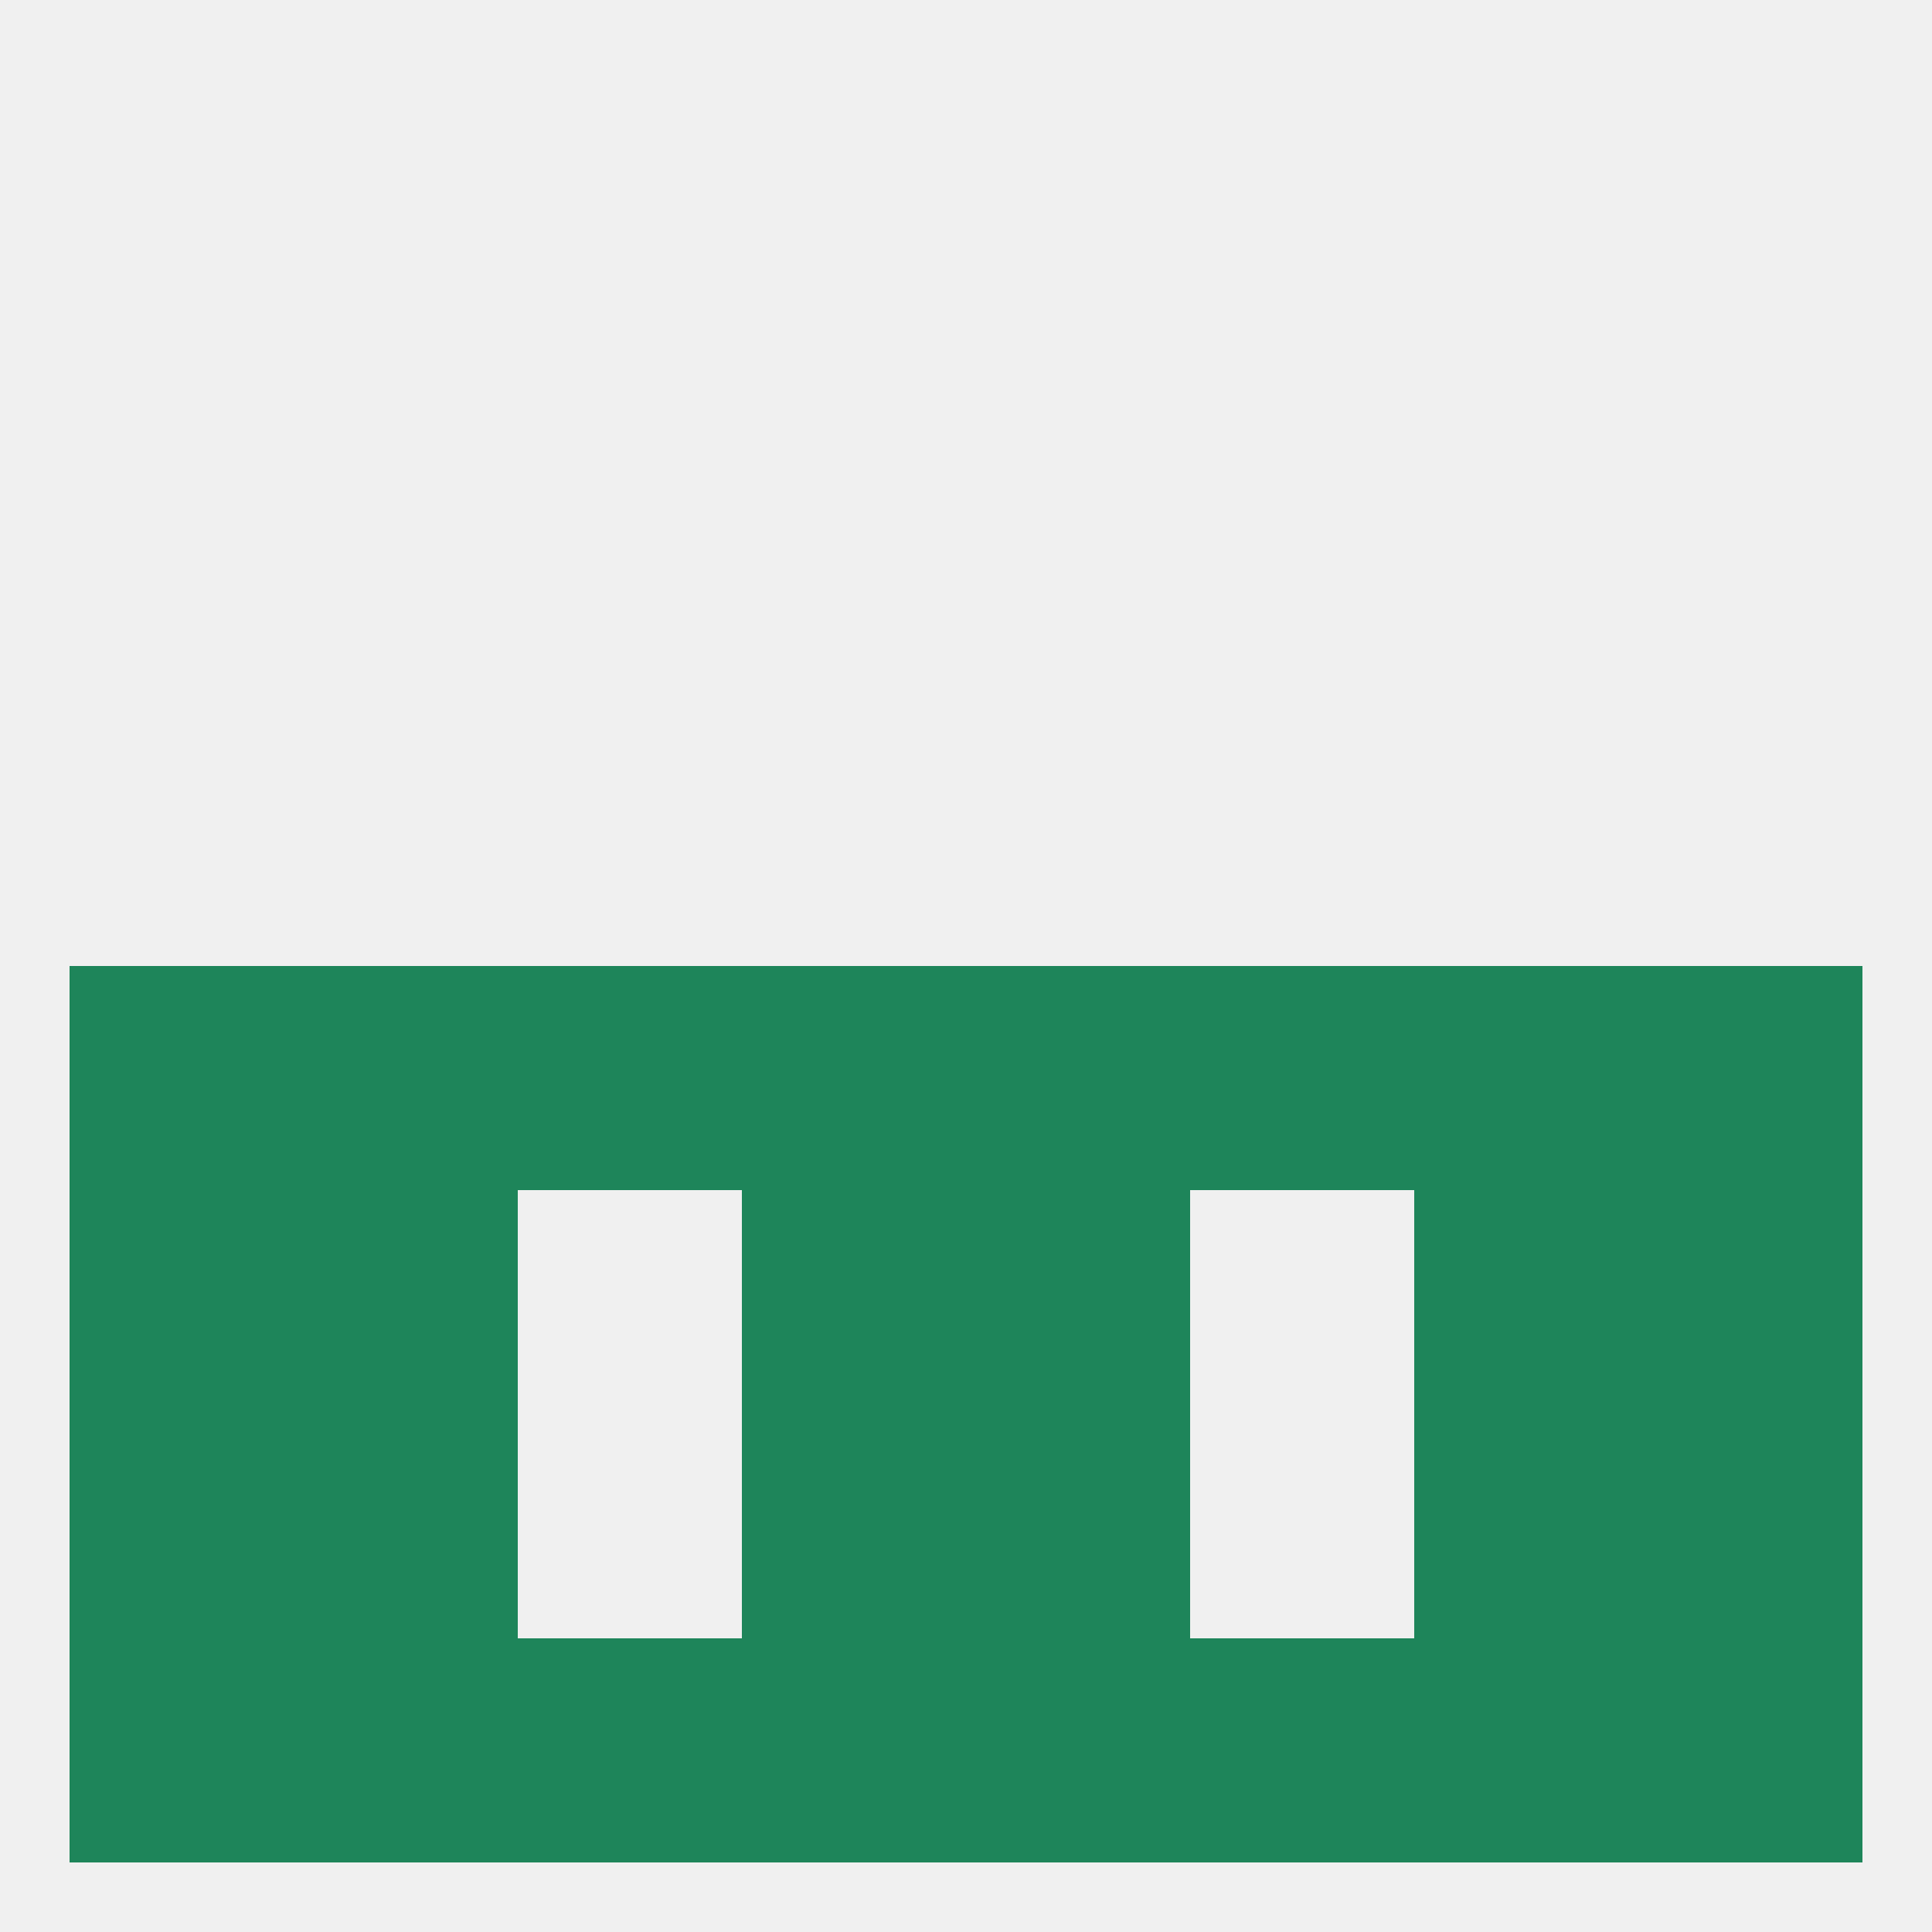
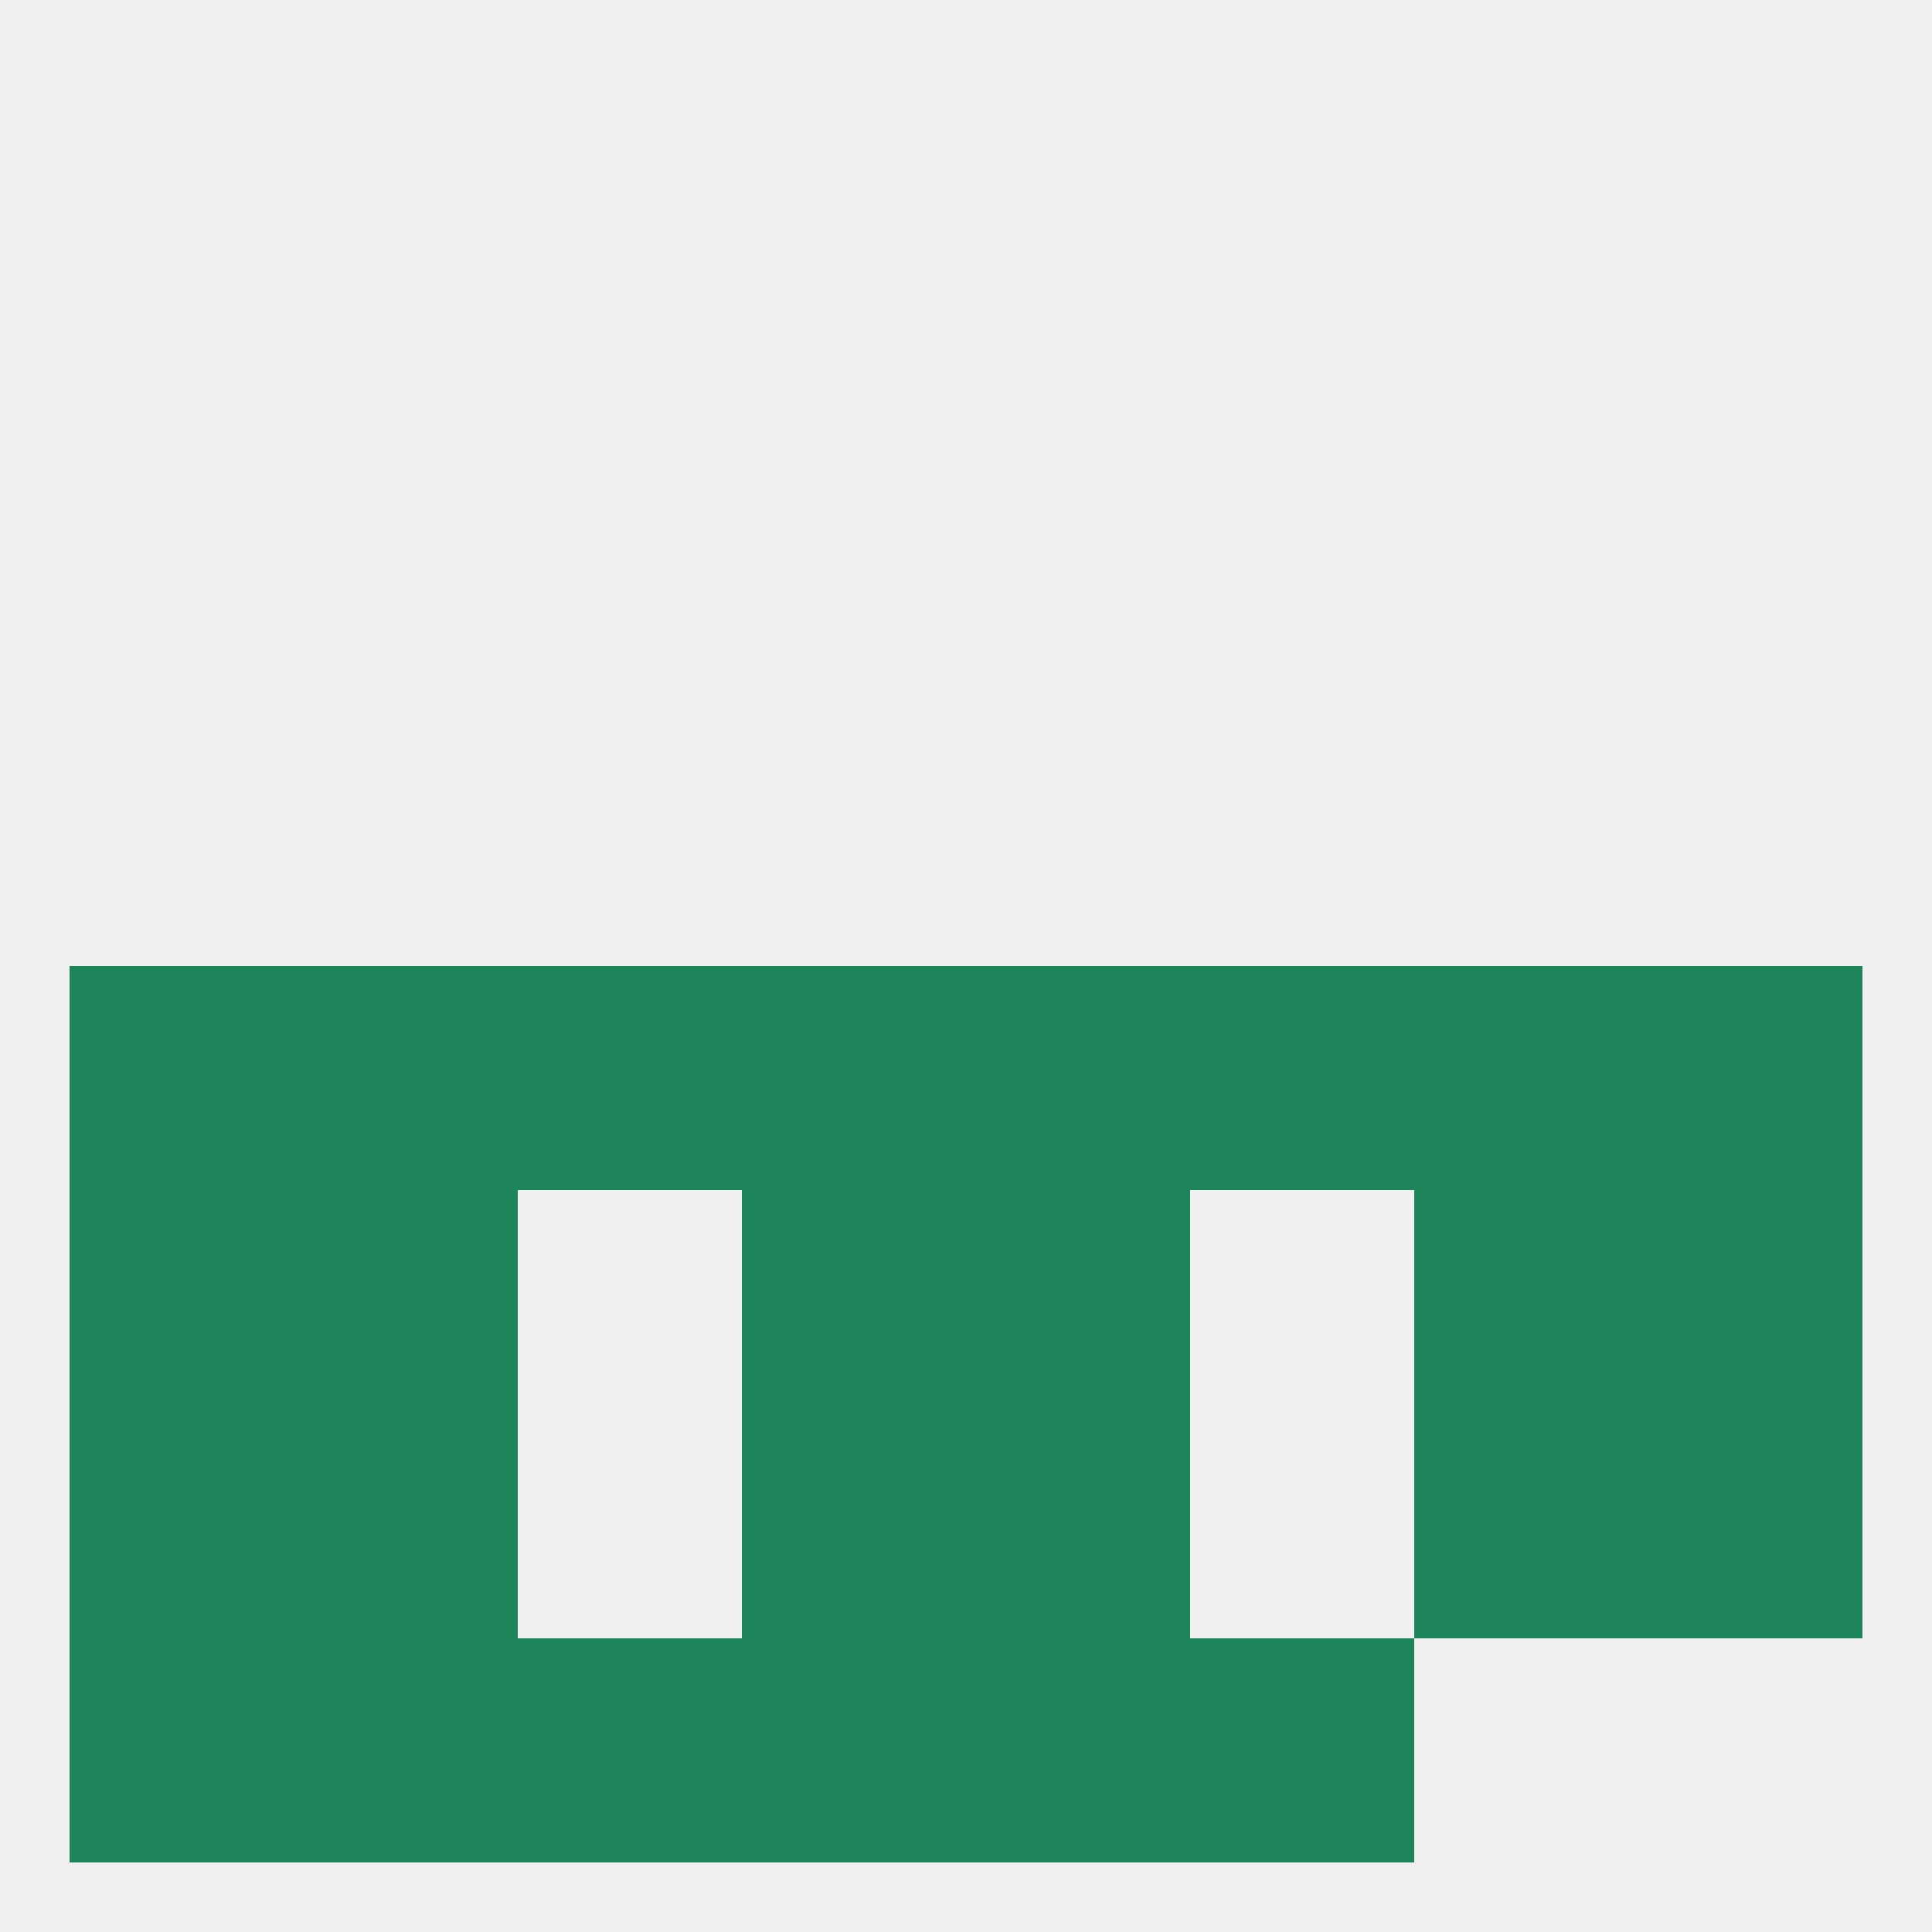
<svg xmlns="http://www.w3.org/2000/svg" version="1.1" baseprofile="full" width="250" height="250" viewBox="0 0 250 250">
  <rect width="100%" height="100%" fill="rgba(240,240,240,255)" />
  <rect x="154" y="125" width="29" height="29" fill="rgba(30,133,90,255)" />
  <rect x="38" y="125" width="29" height="29" fill="rgba(30,133,90,255)" />
  <rect x="212" y="125" width="29" height="29" fill="rgba(30,133,90,255)" />
  <rect x="183" y="125" width="29" height="29" fill="rgba(30,133,90,255)" />
  <rect x="9" y="125" width="29" height="29" fill="rgba(30,133,90,255)" />
  <rect x="96" y="125" width="29" height="29" fill="rgba(30,133,90,255)" />
  <rect x="125" y="125" width="29" height="29" fill="rgba(30,133,90,255)" />
  <rect x="67" y="125" width="29" height="29" fill="rgba(30,133,90,255)" />
  <rect x="183" y="154" width="29" height="29" fill="rgba(30,133,90,255)" />
  <rect x="96" y="154" width="29" height="29" fill="rgba(30,133,90,255)" />
  <rect x="125" y="154" width="29" height="29" fill="rgba(30,133,90,255)" />
  <rect x="9" y="154" width="29" height="29" fill="rgba(30,133,90,255)" />
  <rect x="212" y="154" width="29" height="29" fill="rgba(30,133,90,255)" />
  <rect x="38" y="154" width="29" height="29" fill="rgba(30,133,90,255)" />
  <rect x="38" y="183" width="29" height="29" fill="rgba(30,133,90,255)" />
  <rect x="183" y="183" width="29" height="29" fill="rgba(30,133,90,255)" />
  <rect x="96" y="183" width="29" height="29" fill="rgba(30,133,90,255)" />
  <rect x="125" y="183" width="29" height="29" fill="rgba(30,133,90,255)" />
  <rect x="9" y="183" width="29" height="29" fill="rgba(30,133,90,255)" />
  <rect x="212" y="183" width="29" height="29" fill="rgba(30,133,90,255)" />
  <rect x="67" y="212" width="29" height="29" fill="rgba(30,133,90,255)" />
  <rect x="154" y="212" width="29" height="29" fill="rgba(30,133,90,255)" />
  <rect x="9" y="212" width="29" height="29" fill="rgba(30,133,90,255)" />
-   <rect x="183" y="212" width="29" height="29" fill="rgba(30,133,90,255)" />
  <rect x="96" y="212" width="29" height="29" fill="rgba(30,133,90,255)" />
  <rect x="125" y="212" width="29" height="29" fill="rgba(30,133,90,255)" />
-   <rect x="212" y="212" width="29" height="29" fill="rgba(30,133,90,255)" />
  <rect x="38" y="212" width="29" height="29" fill="rgba(30,133,90,255)" />
</svg>